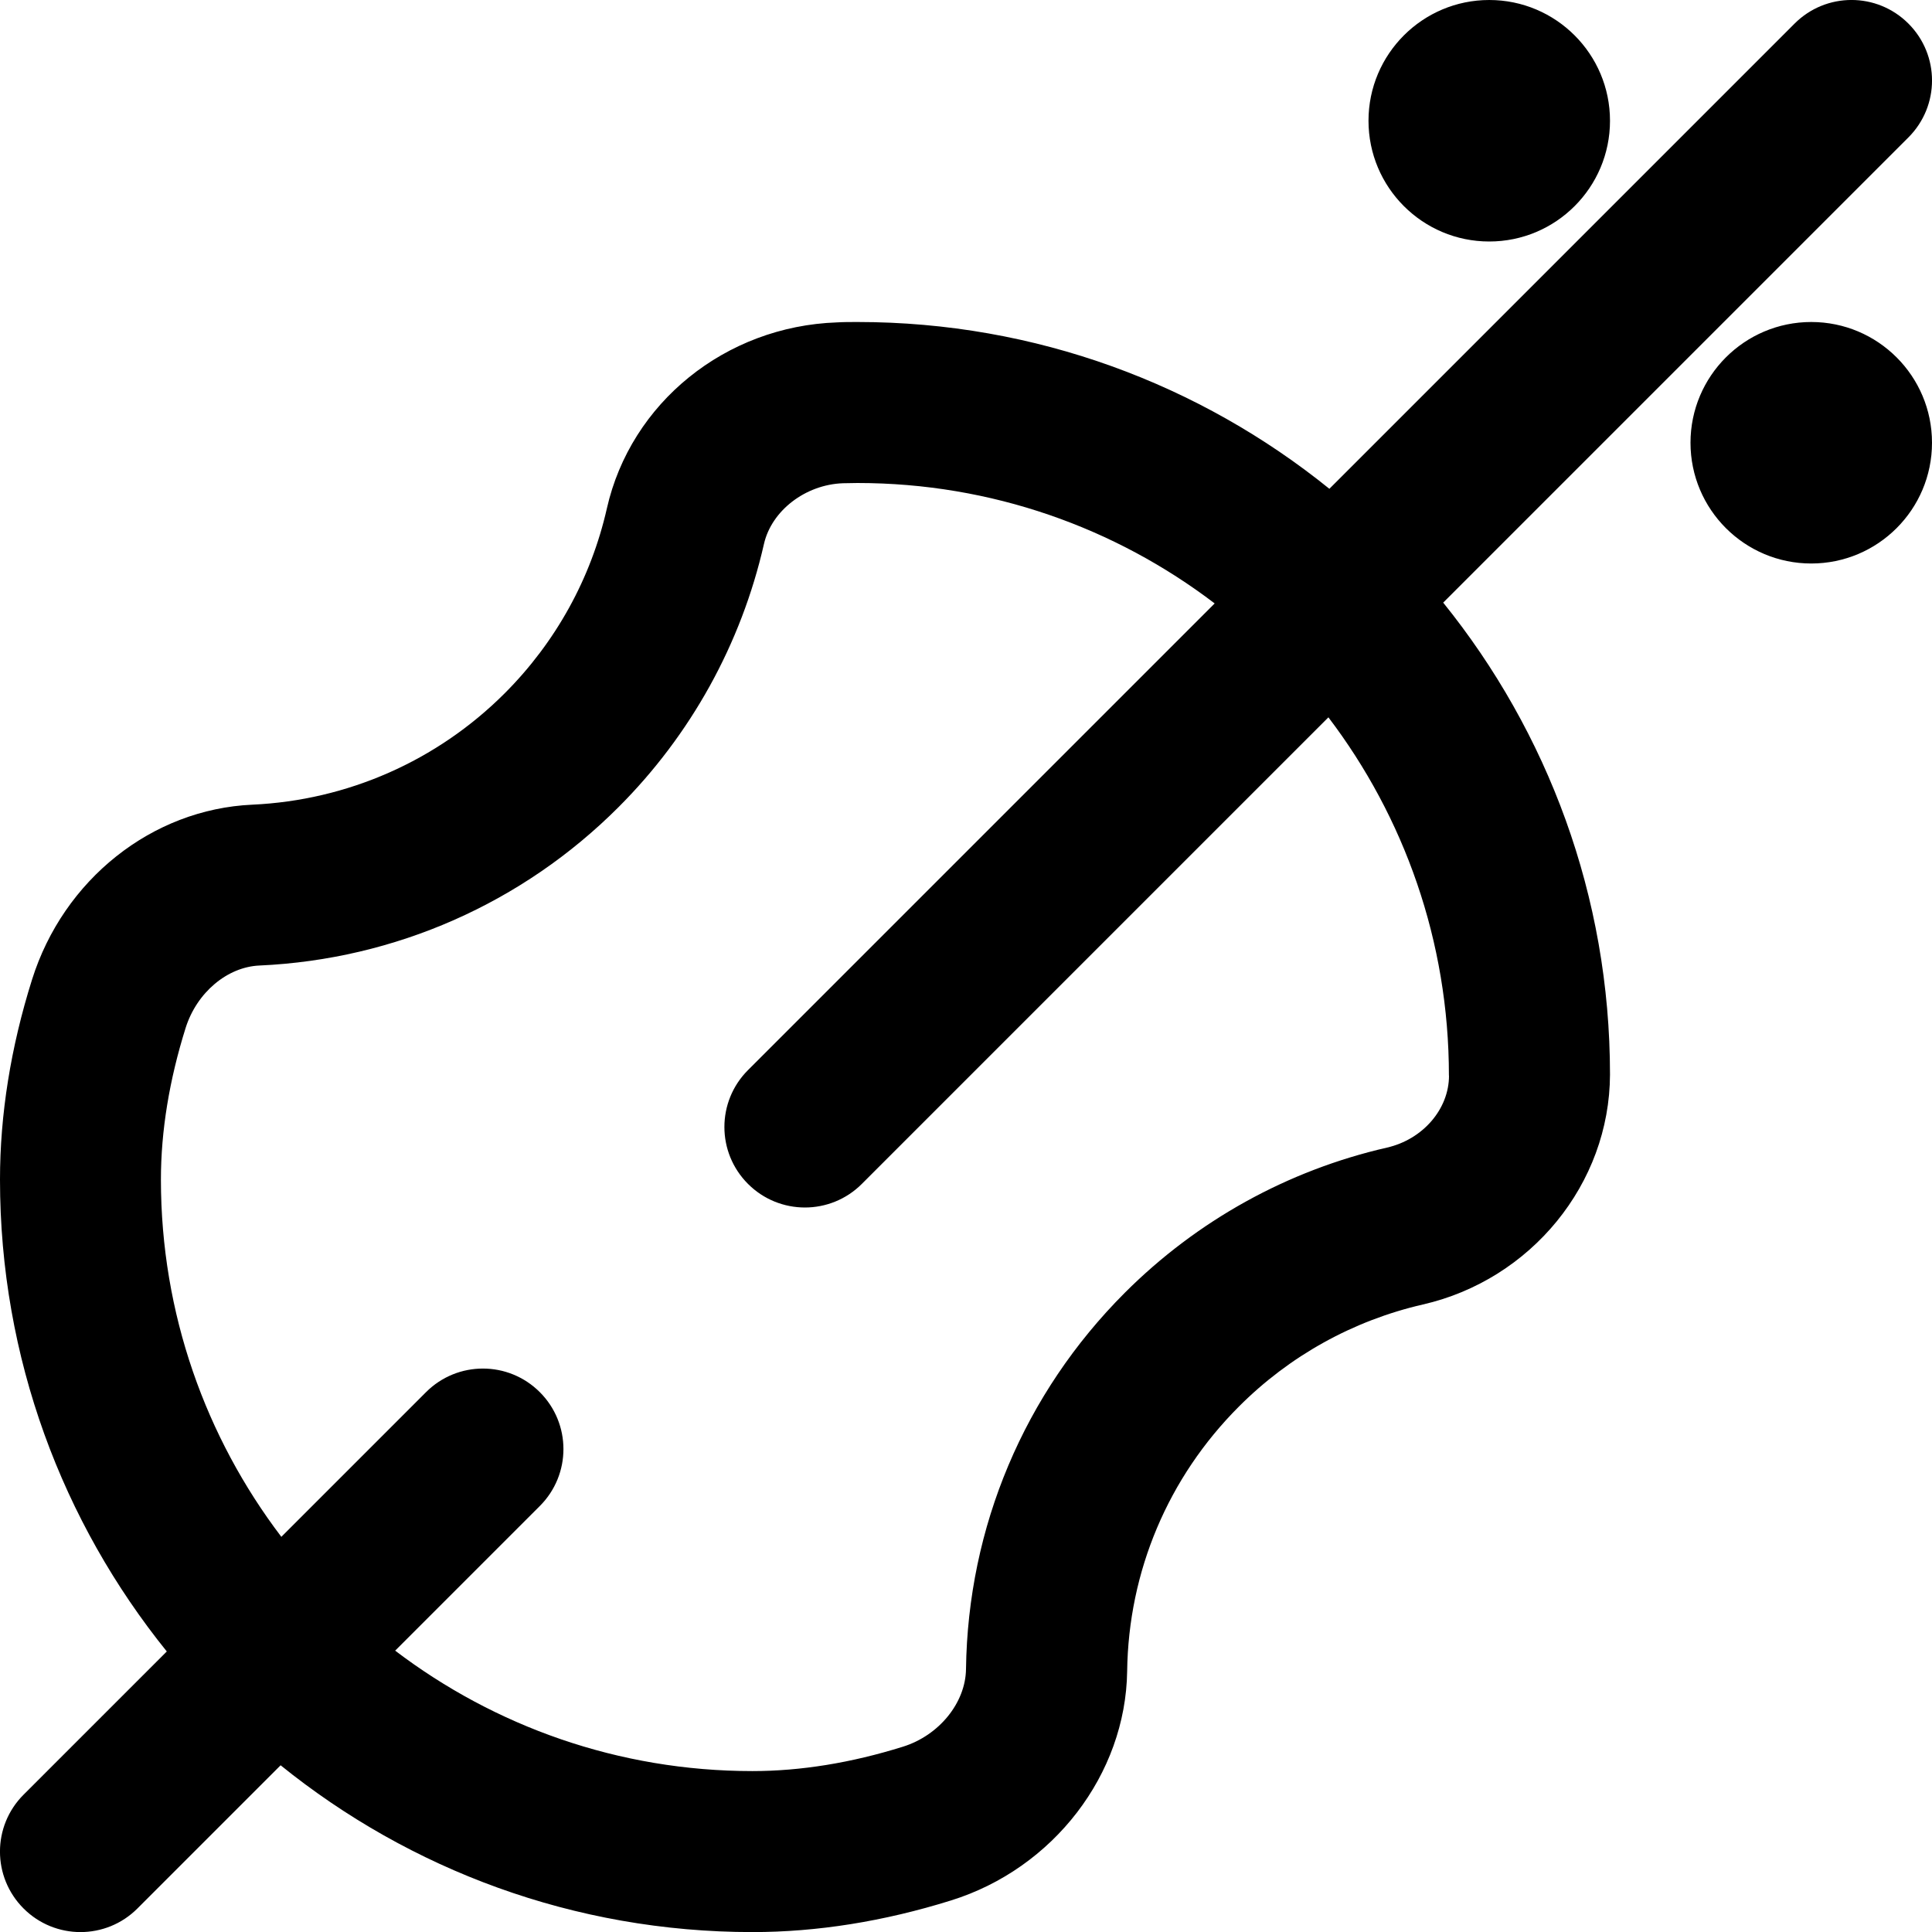
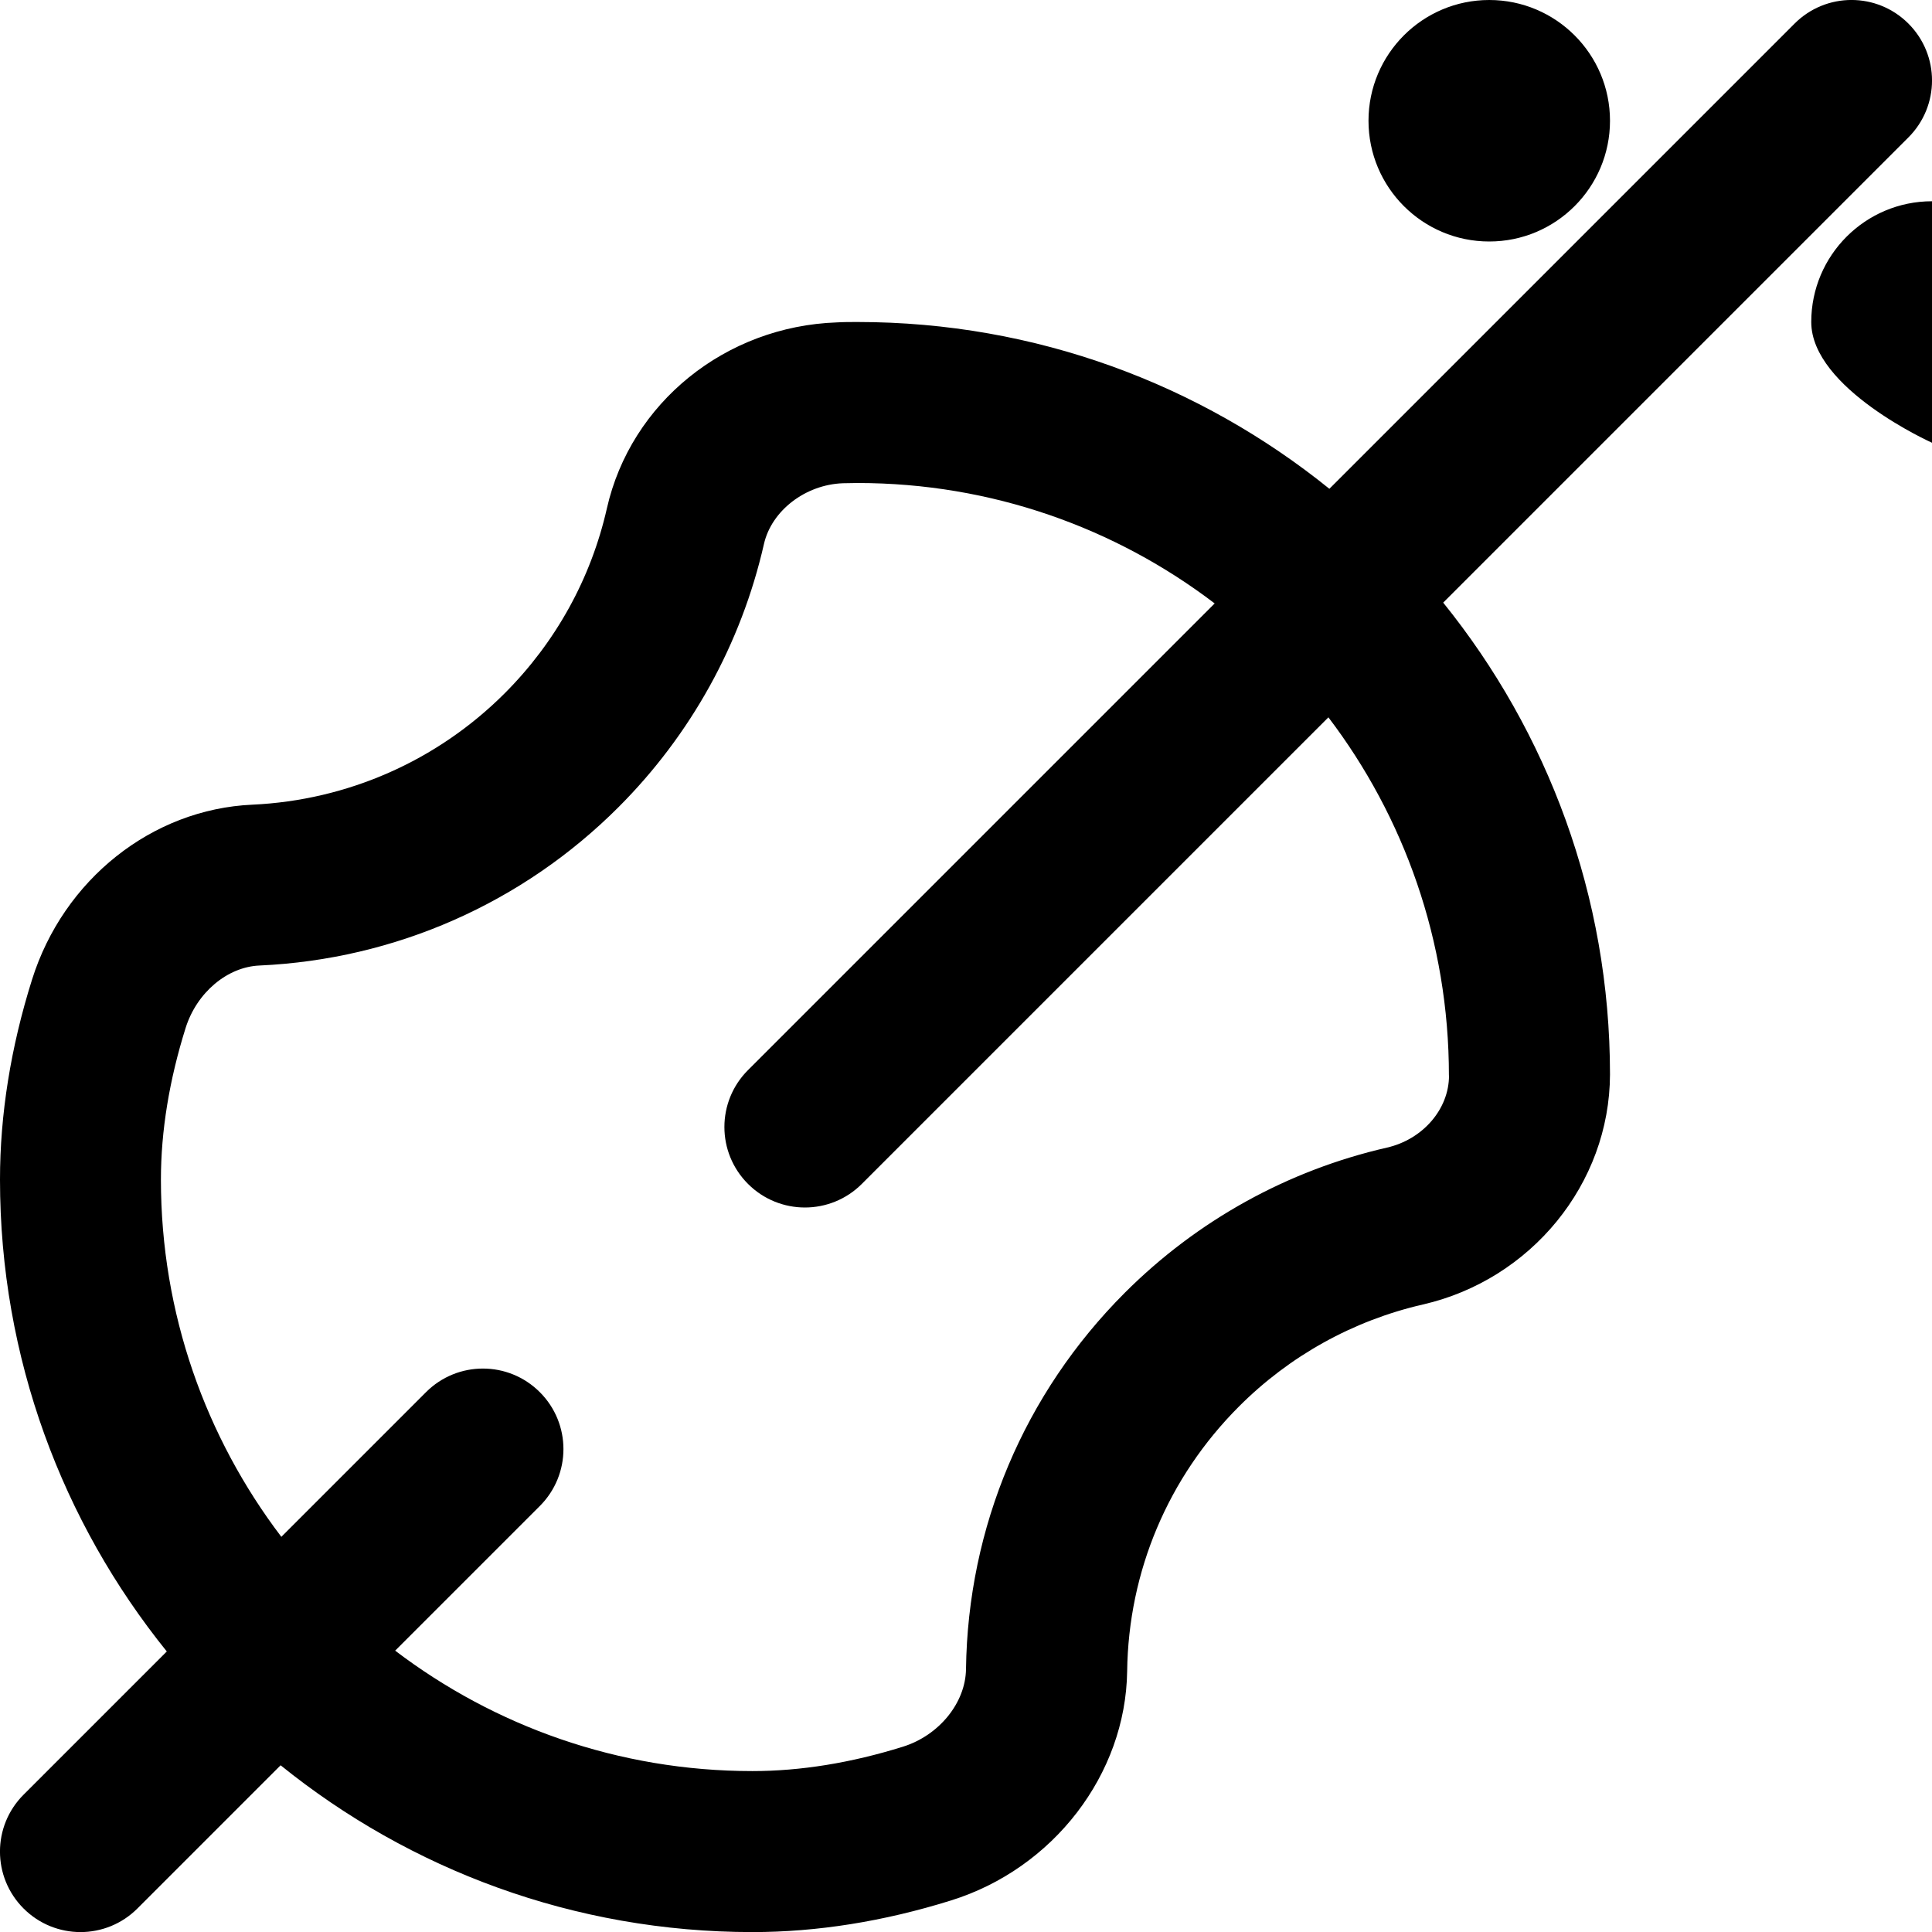
<svg xmlns="http://www.w3.org/2000/svg" id="Layer_1" data-name="Layer 1" viewBox="0 0 24 24">
-   <path d="m23.707,1.707c.391-.391.391-1.023,0-1.414s-1.023-.391-1.414,0l-5.779,5.779c-1.604-1.295-3.644-2.072-5.862-2.072-.087,0-.174,0-.256.005-1.384.048-2.56.998-2.857,2.31-.197.87-.636,1.664-1.27,2.298-.838.838-1.952,1.329-3.135,1.383-1.245.056-2.345.929-2.736,2.173-.265.842-.398,1.678-.398,2.484,0,2.218.777,4.257,2.072,5.862l-1.779,1.779c-.391.391-.391,1.023,0,1.414.195.195.451.293.707.293s.512-.098.707-.293l1.779-1.779c1.604,1.295,3.644,2.072,5.862,2.072.801,0,1.63-.132,2.466-.393,1.271-.396,2.17-1.566,2.188-2.847.016-1.241.509-2.408,1.387-3.287h0c.63-.632,1.421-1.07,2.286-1.269,1.343-.307,2.321-1.499,2.325-2.857,0-2.218-.777-4.257-2.072-5.862l5.779-5.779Zm-5.707,11.655c0,.416-.325.792-.771.894-1.233.282-2.359.906-3.257,1.804-1.249,1.25-1.949,2.91-1.972,4.675-.006.419-.335.823-.783.963-.643.201-1.271.303-1.87.303-1.666,0-3.204-.558-4.438-1.496l1.797-1.797c.391-.391.391-1.023,0-1.414s-1.023-.391-1.414,0l-1.797,1.797c-.938-1.234-1.496-2.772-1.496-4.438,0-.603.104-1.237.307-1.884.138-.438.516-.758.918-.775,1.684-.076,3.267-.774,4.459-1.967.9-.9,1.525-2.031,1.807-3.269.094-.414.514-.738.981-.755l.181-.003c1.666,0,3.204.557,4.437,1.496l-5.797,5.797c-.391.391-.391,1.023,0,1.414.195.195.451.293.707.293s.512-.098.707-.293l5.796-5.796c.939,1.236,1.497,2.778,1.497,4.451Zm-1-11.862c0-.828.672-1.5,1.5-1.5s1.5.672,1.5,1.5-.672,1.5-1.5,1.5-1.5-.672-1.5-1.5Zm7,4c0,.828-.672,1.5-1.5,1.5s-1.5-.672-1.5-1.5.672-1.5,1.5-1.5,1.5.672,1.5,1.5Z" />
+   <path d="m23.707,1.707c.391-.391.391-1.023,0-1.414s-1.023-.391-1.414,0l-5.779,5.779c-1.604-1.295-3.644-2.072-5.862-2.072-.087,0-.174,0-.256.005-1.384.048-2.56.998-2.857,2.31-.197.87-.636,1.664-1.27,2.298-.838.838-1.952,1.329-3.135,1.383-1.245.056-2.345.929-2.736,2.173-.265.842-.398,1.678-.398,2.484,0,2.218.777,4.257,2.072,5.862l-1.779,1.779c-.391.391-.391,1.023,0,1.414.195.195.451.293.707.293s.512-.098.707-.293l1.779-1.779c1.604,1.295,3.644,2.072,5.862,2.072.801,0,1.63-.132,2.466-.393,1.271-.396,2.17-1.566,2.188-2.847.016-1.241.509-2.408,1.387-3.287h0c.63-.632,1.421-1.07,2.286-1.269,1.343-.307,2.321-1.499,2.325-2.857,0-2.218-.777-4.257-2.072-5.862l5.779-5.779Zm-5.707,11.655c0,.416-.325.792-.771.894-1.233.282-2.359.906-3.257,1.804-1.249,1.25-1.949,2.91-1.972,4.675-.006.419-.335.823-.783.963-.643.201-1.271.303-1.87.303-1.666,0-3.204-.558-4.438-1.496l1.797-1.797c.391-.391.391-1.023,0-1.414s-1.023-.391-1.414,0l-1.797,1.797c-.938-1.234-1.496-2.772-1.496-4.438,0-.603.104-1.237.307-1.884.138-.438.516-.758.918-.775,1.684-.076,3.267-.774,4.459-1.967.9-.9,1.525-2.031,1.807-3.269.094-.414.514-.738.981-.755l.181-.003c1.666,0,3.204.557,4.437,1.496l-5.797,5.797c-.391.391-.391,1.023,0,1.414.195.195.451.293.707.293s.512-.098.707-.293l5.796-5.796c.939,1.236,1.497,2.778,1.497,4.451Zm-1-11.862c0-.828.672-1.5,1.5-1.5s1.5.672,1.5,1.5-.672,1.5-1.5,1.5-1.5-.672-1.5-1.5Zm7,4s-1.5-.672-1.5-1.5.672-1.5,1.5-1.5,1.5.672,1.5,1.5Z" />
</svg>